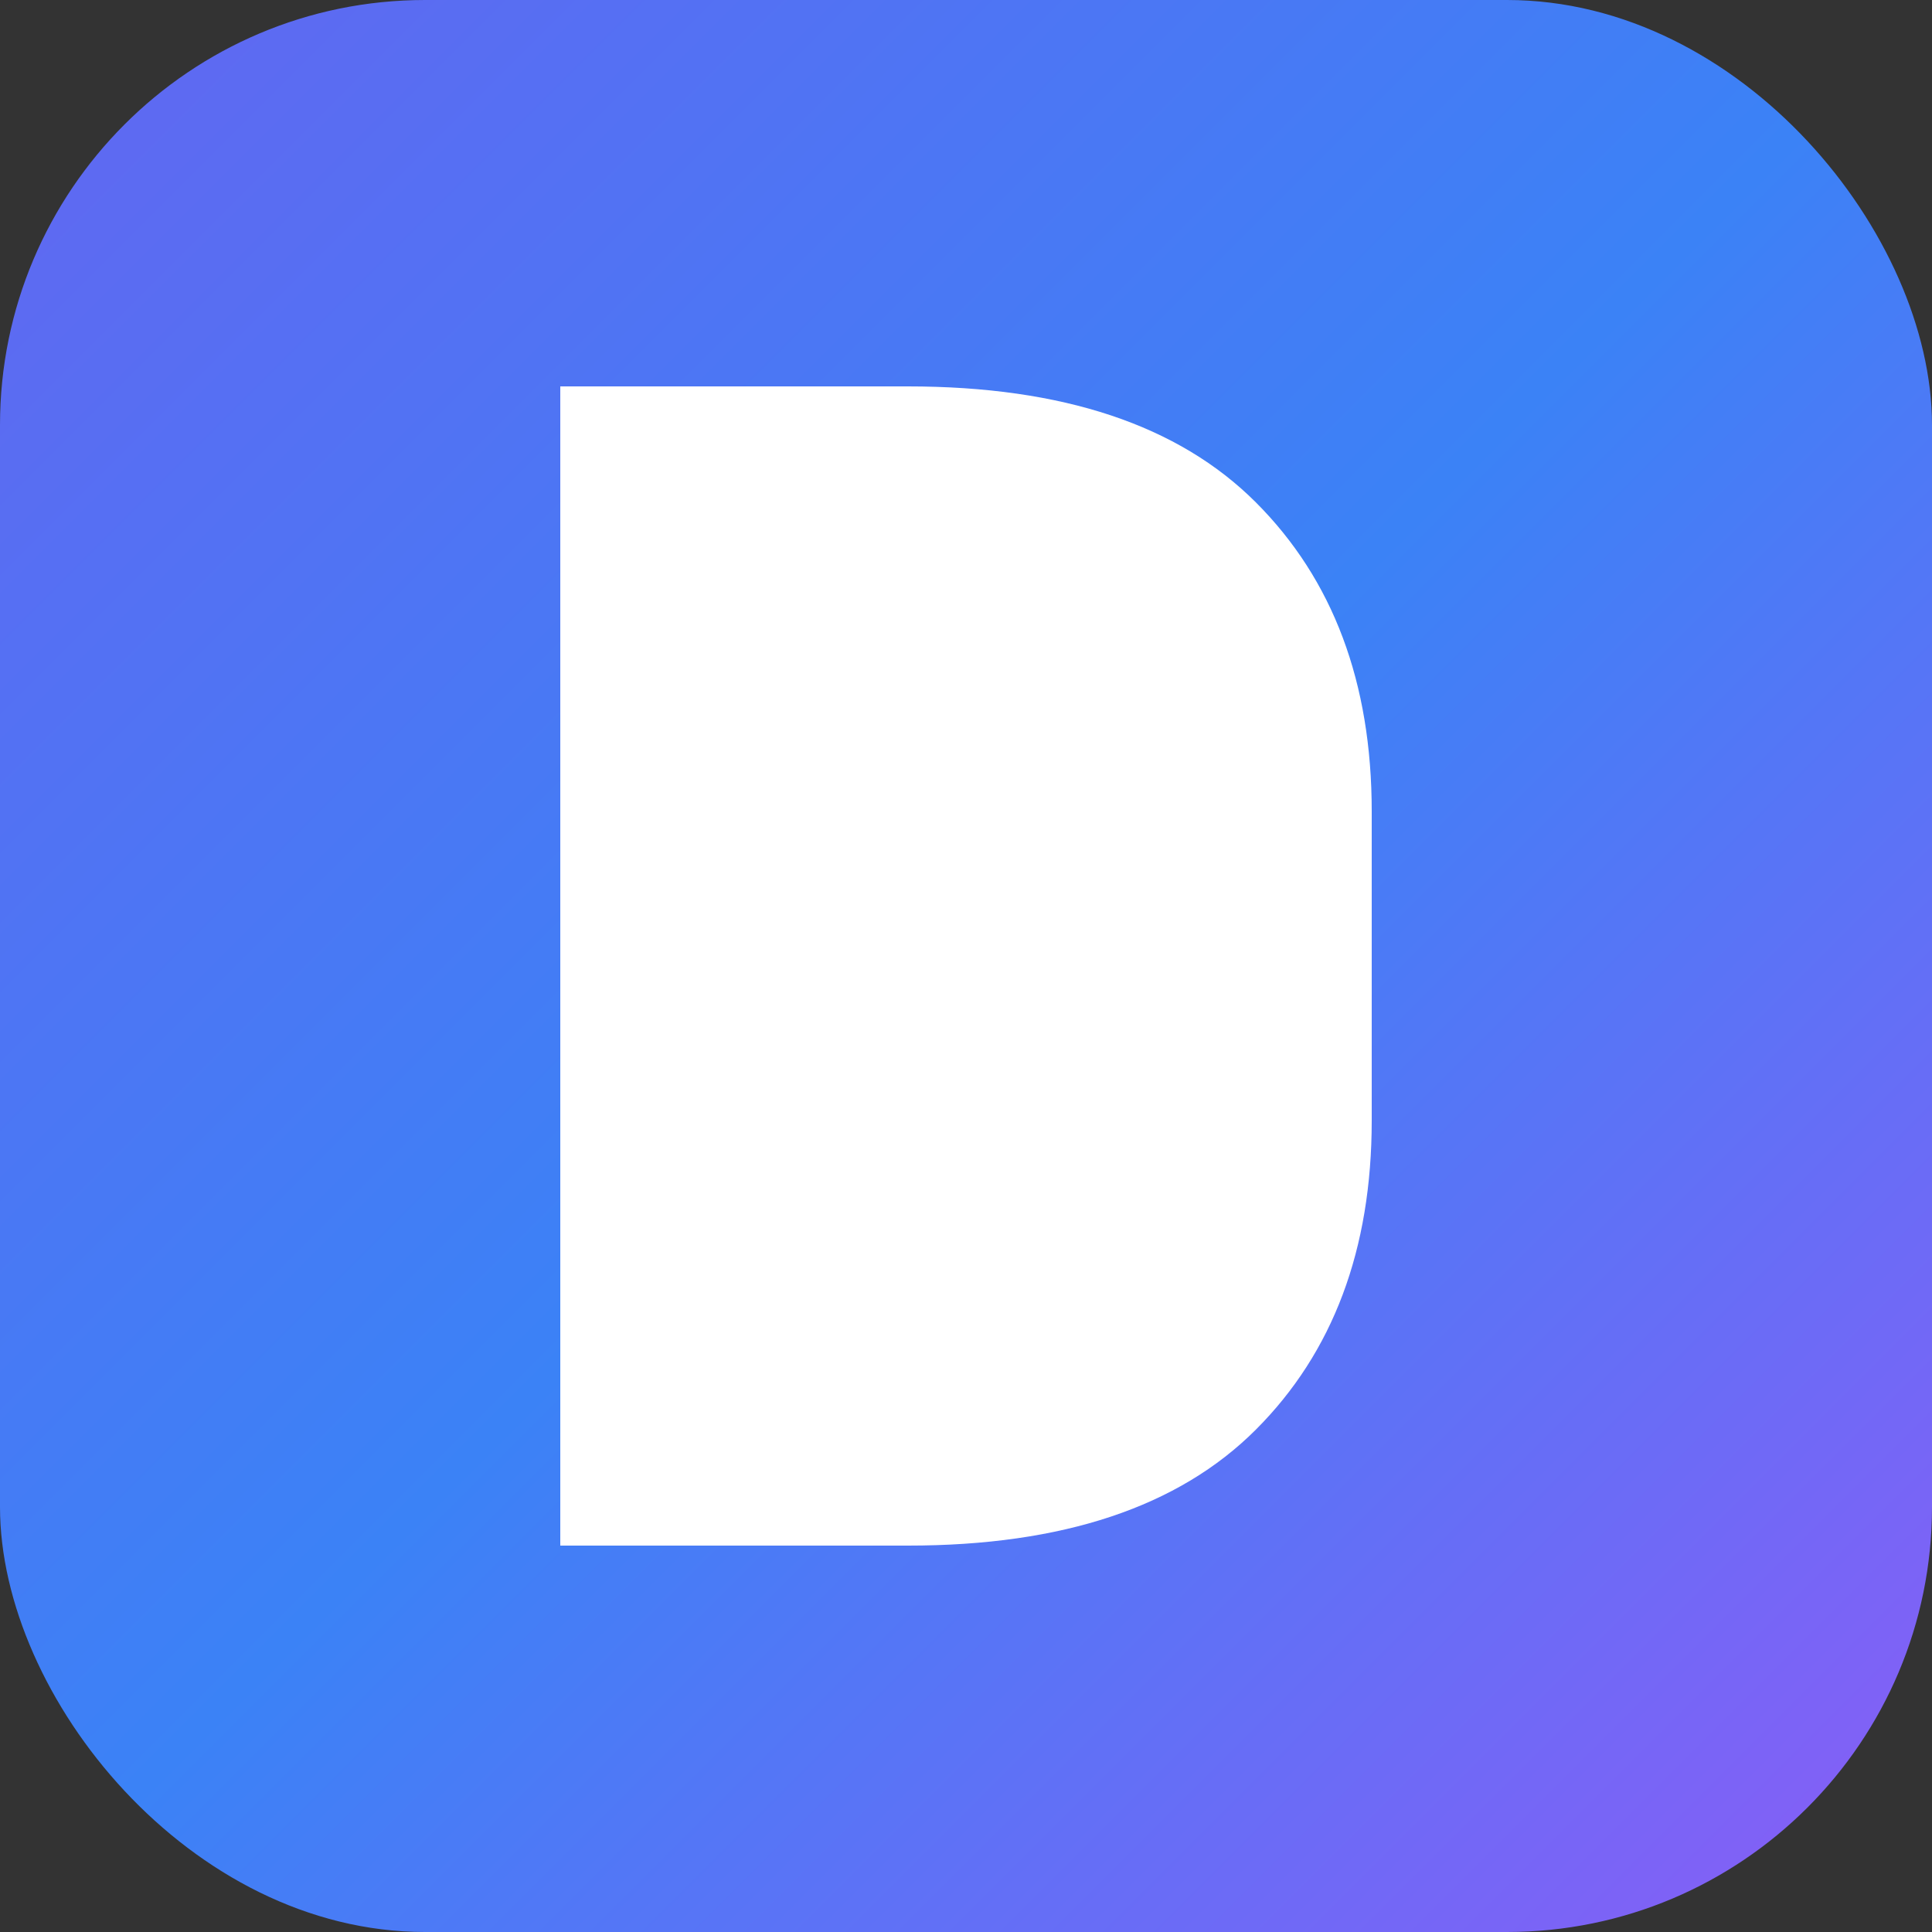
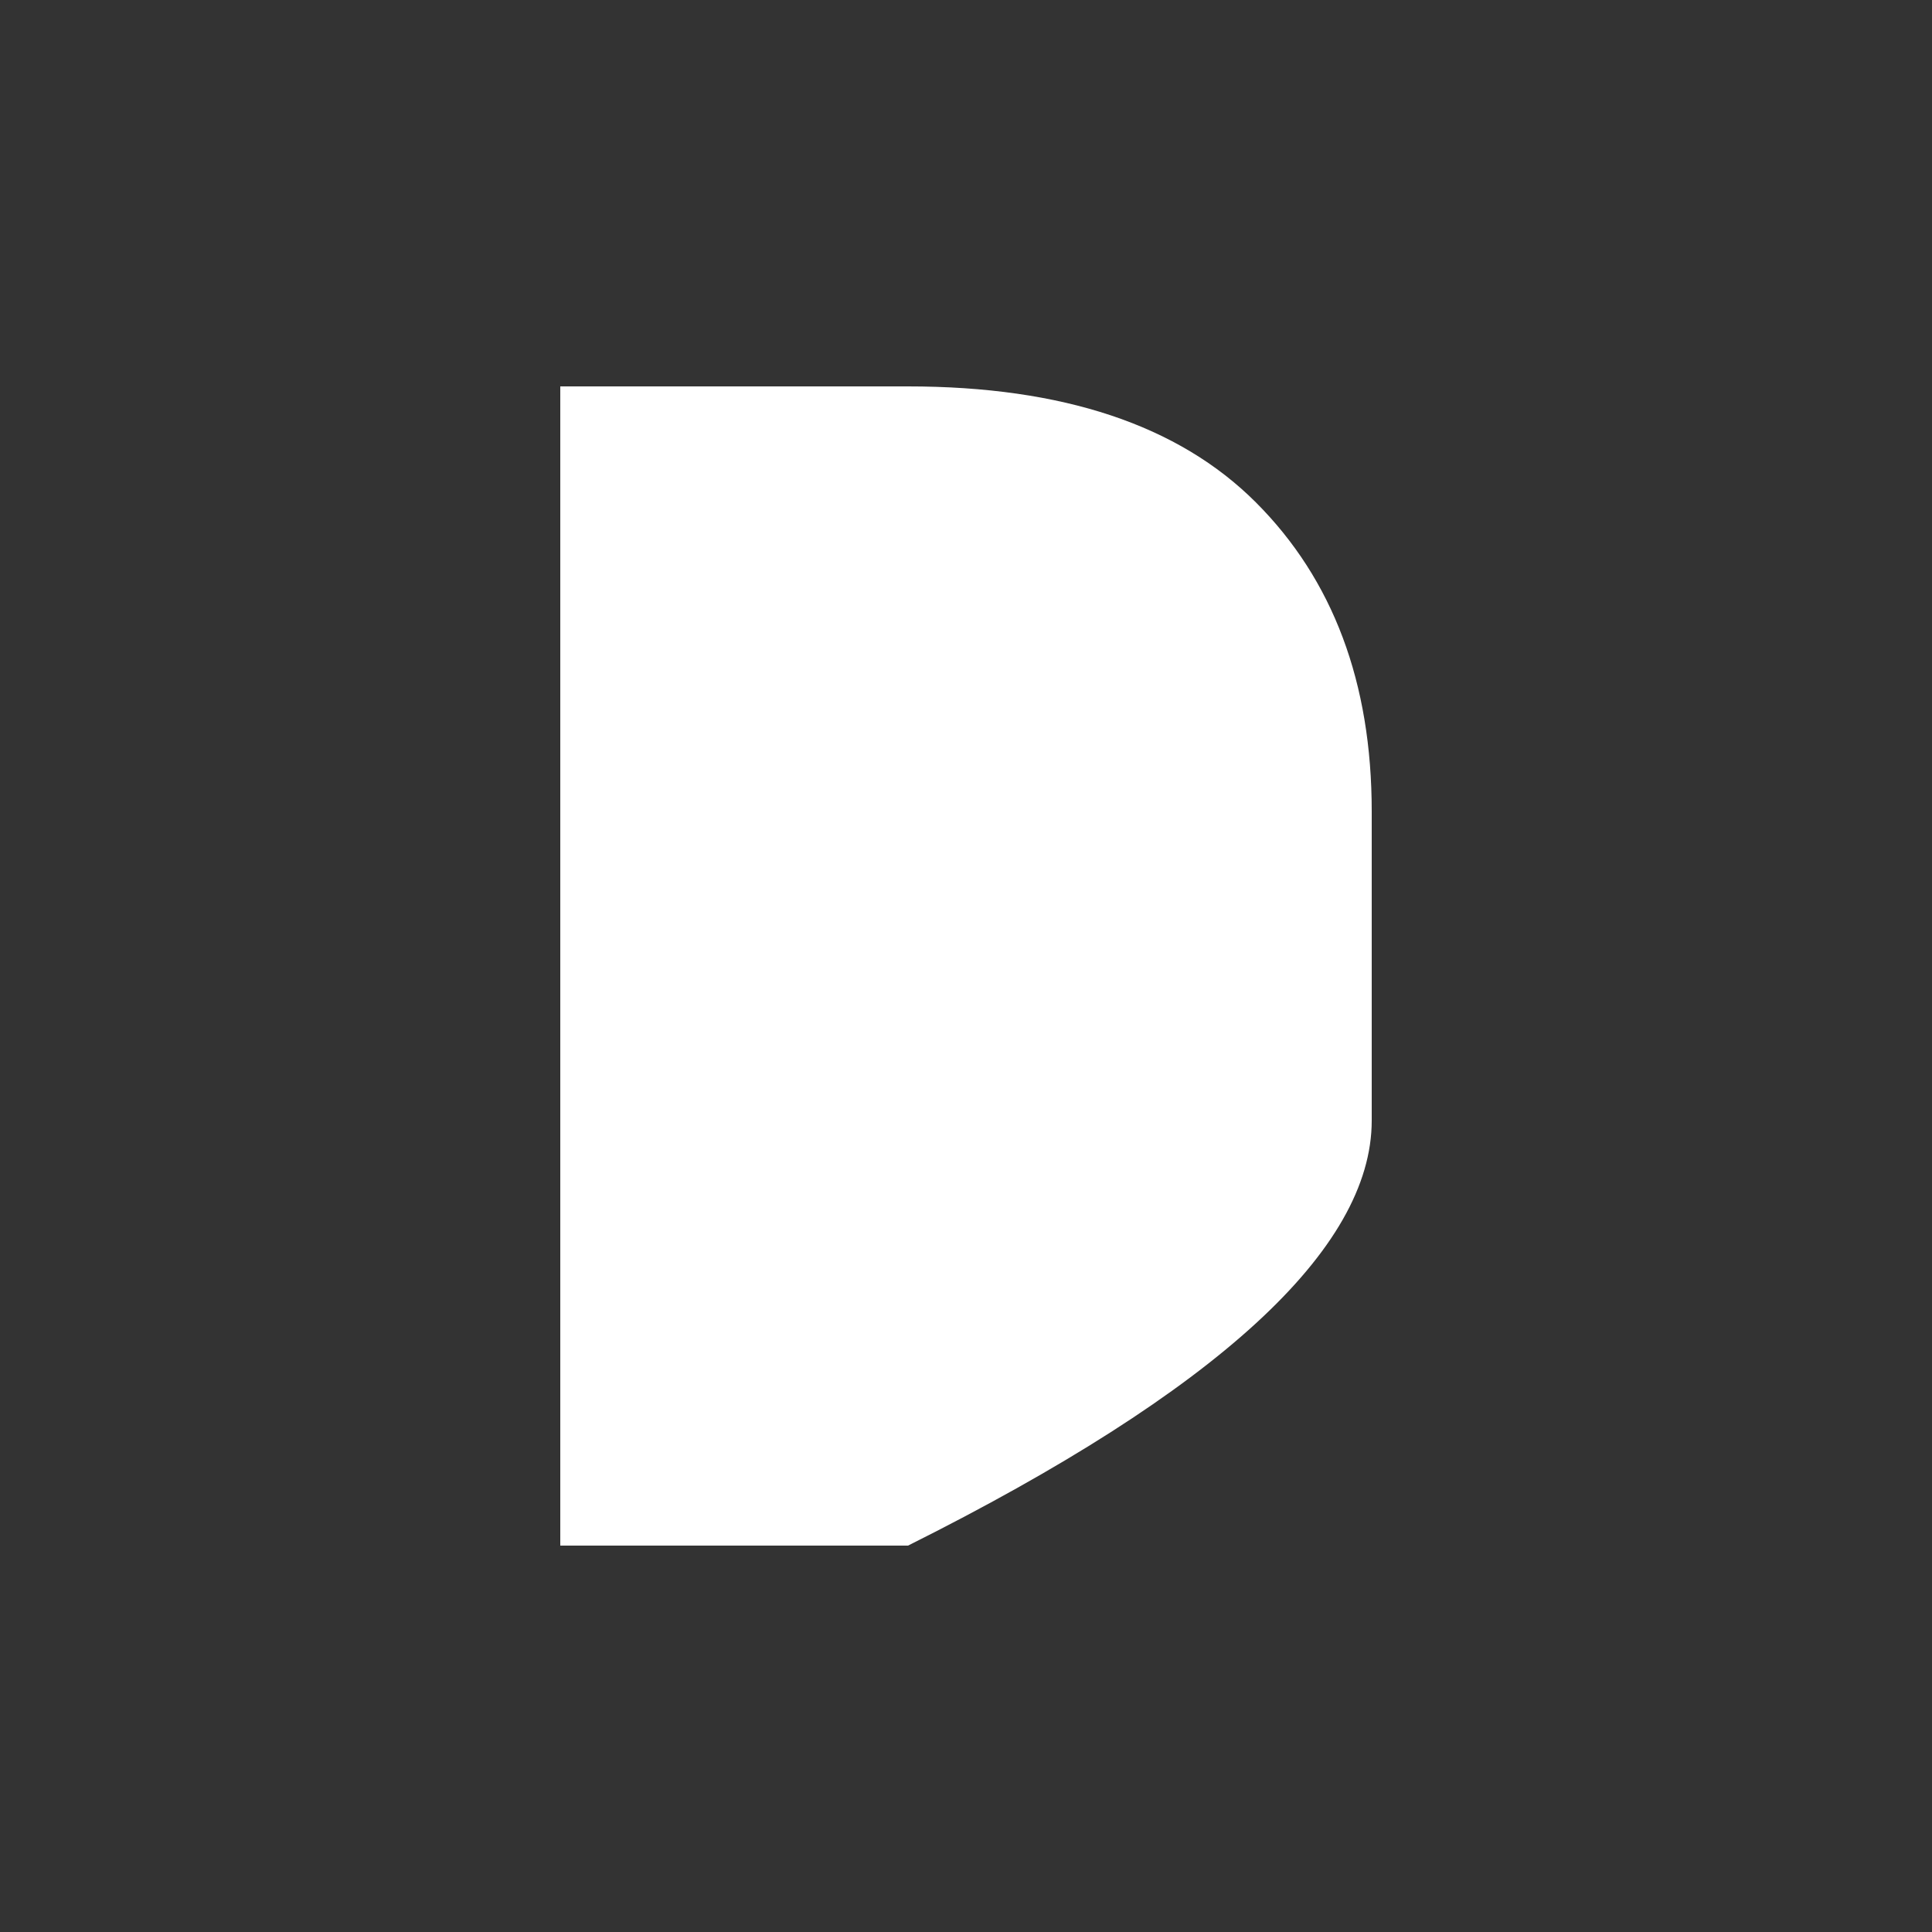
<svg xmlns="http://www.w3.org/2000/svg" viewBox="0 0 100 100" width="100" height="100">
  <rect x="0" y="0" width="100" height="100" fill="#333333" stroke="none" />
  <defs>
    <linearGradient id="dokwiseGradient" x1="0%" y1="0%" x2="100%" y2="100%">
      <stop offset="0%" style="stop-color:#6366f1;stop-opacity:1" />
      <stop offset="50%" style="stop-color:#3b82f6;stop-opacity:1" />
      <stop offset="100%" style="stop-color:#8b5cf6;stop-opacity:1" />
    </linearGradient>
  </defs>
-   <rect width="100" height="100" rx="22" fill="url(#dokwiseGradient)" />
-   <path d="M 29 20 L 29 80 L 47 80 Q 59 80 65 74 Q 71 68 71 58 L 71 42 Q 71 32 65 26 Q 59 20 47 20 Z" fill="white" />
+   <path d="M 29 20 L 29 80 L 47 80 Q 71 68 71 58 L 71 42 Q 71 32 65 26 Q 59 20 47 20 Z" fill="white" />
</svg>